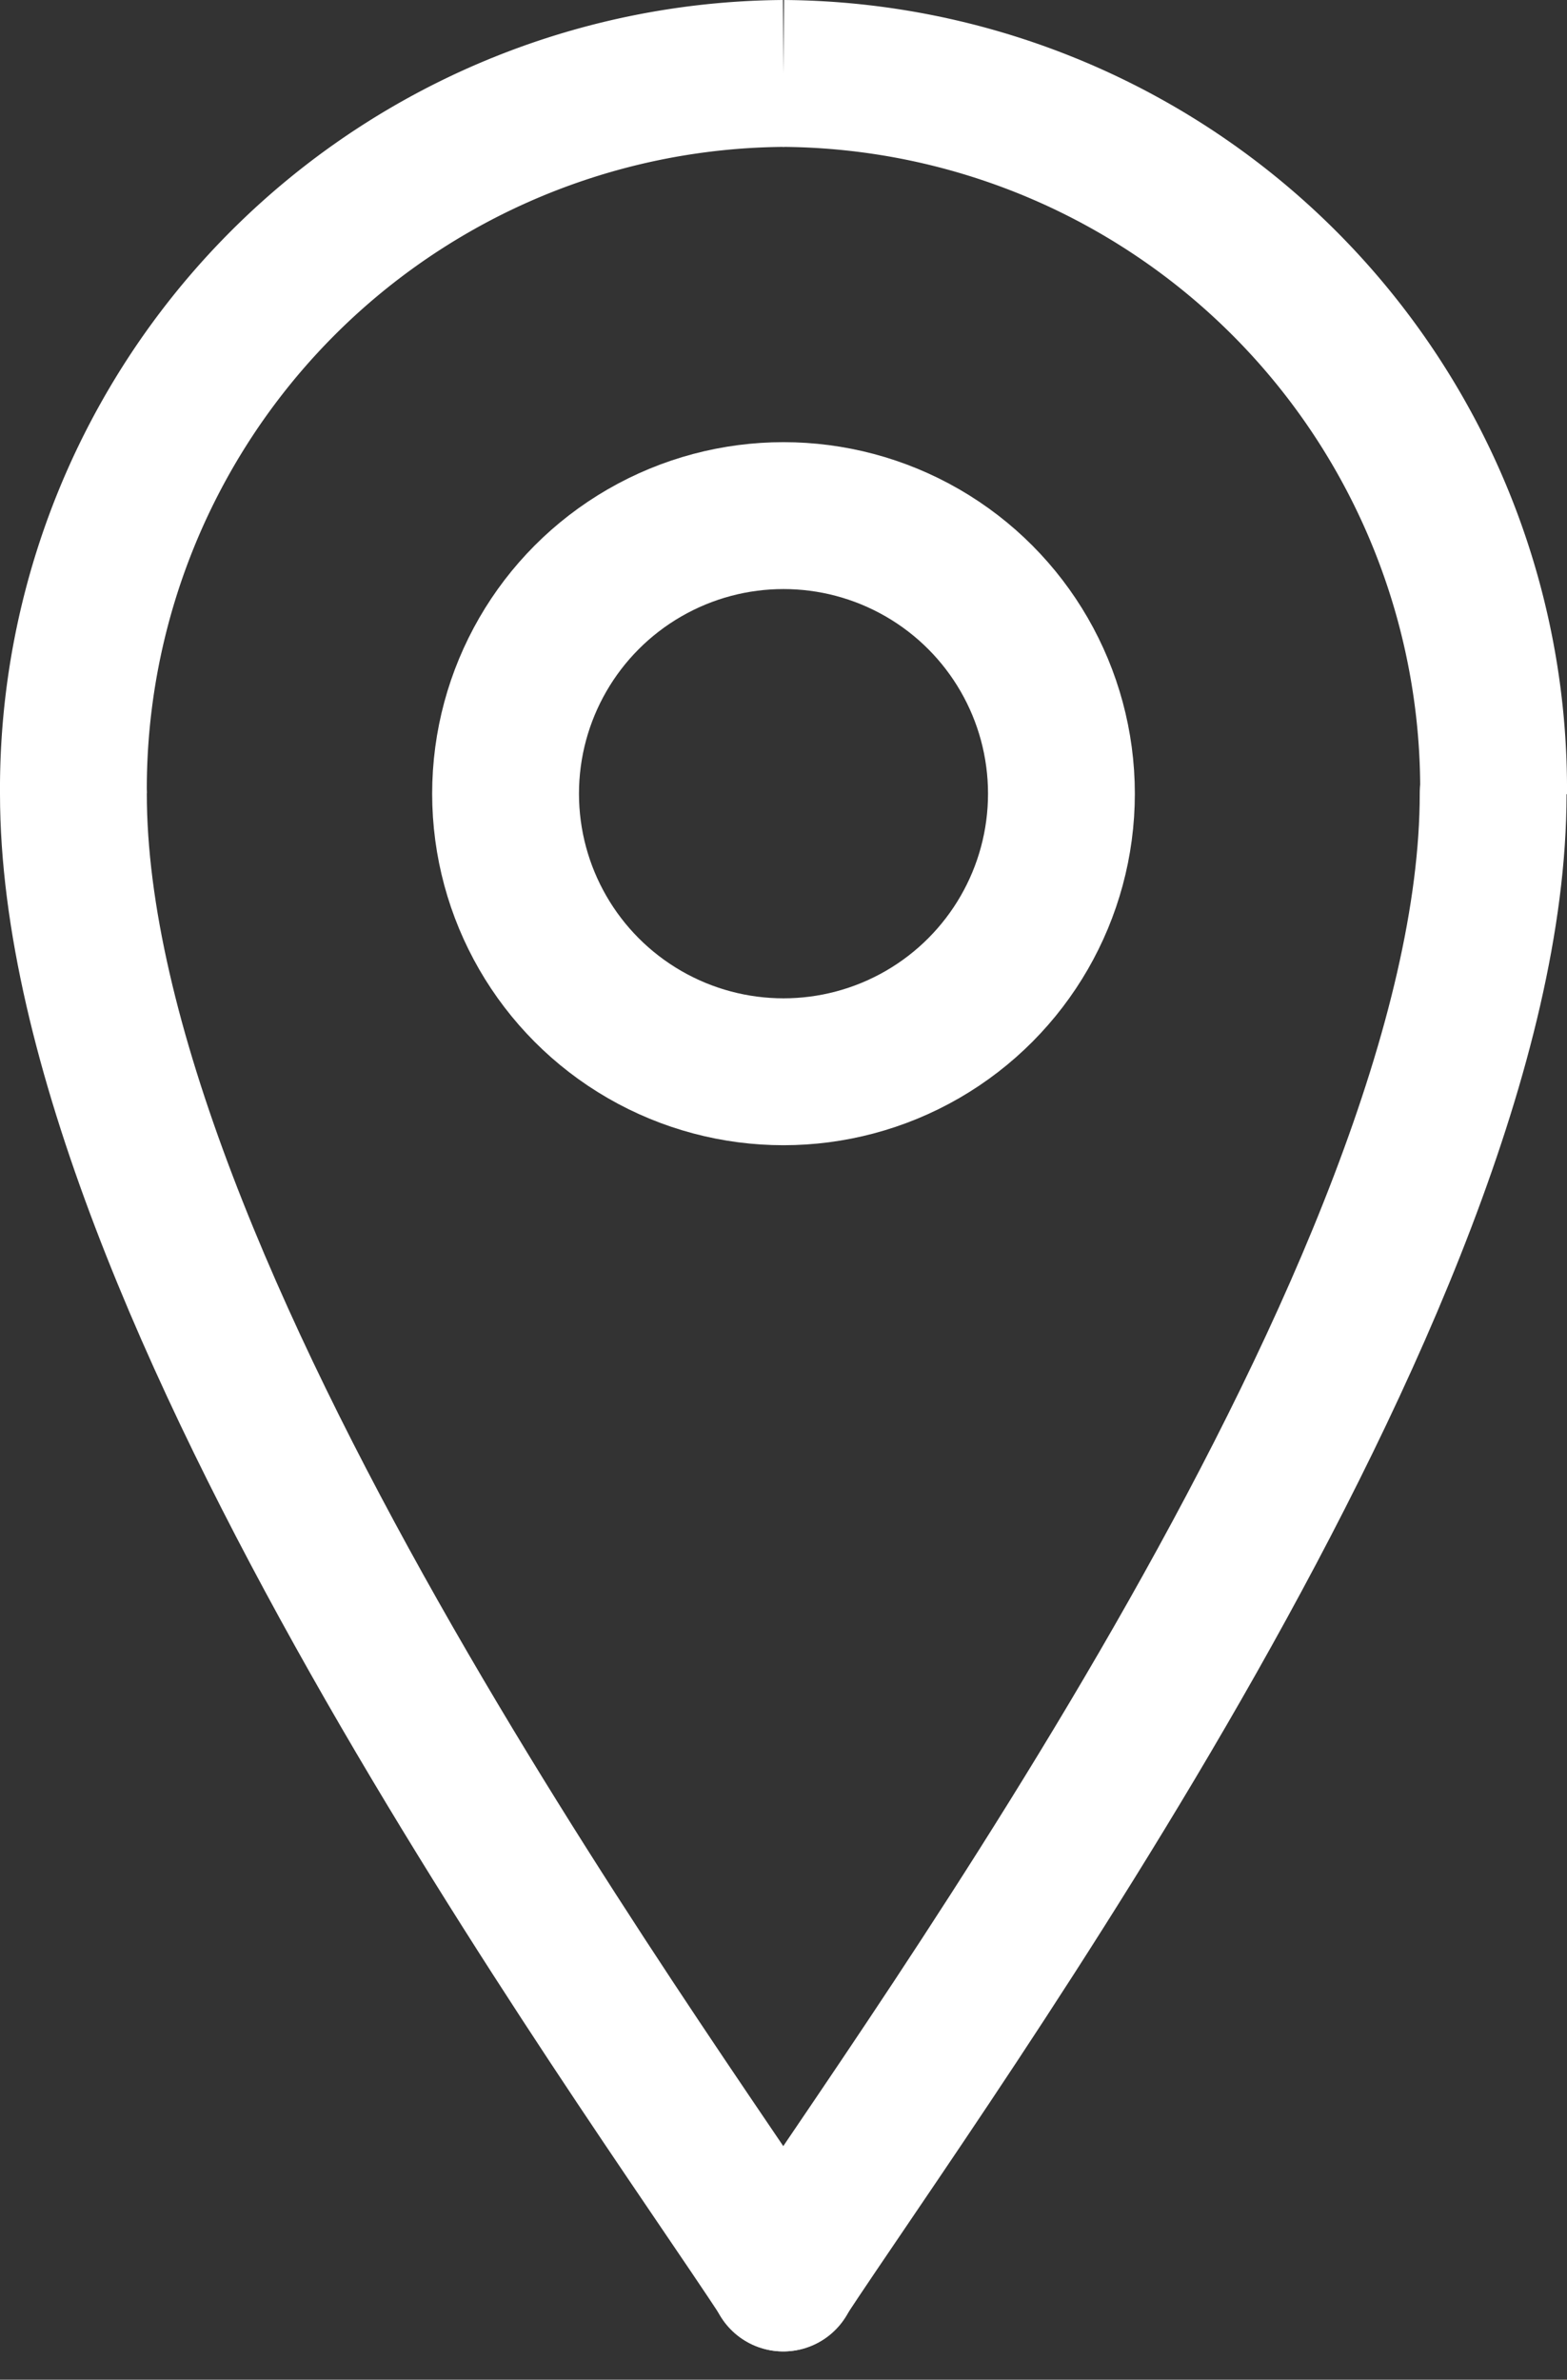
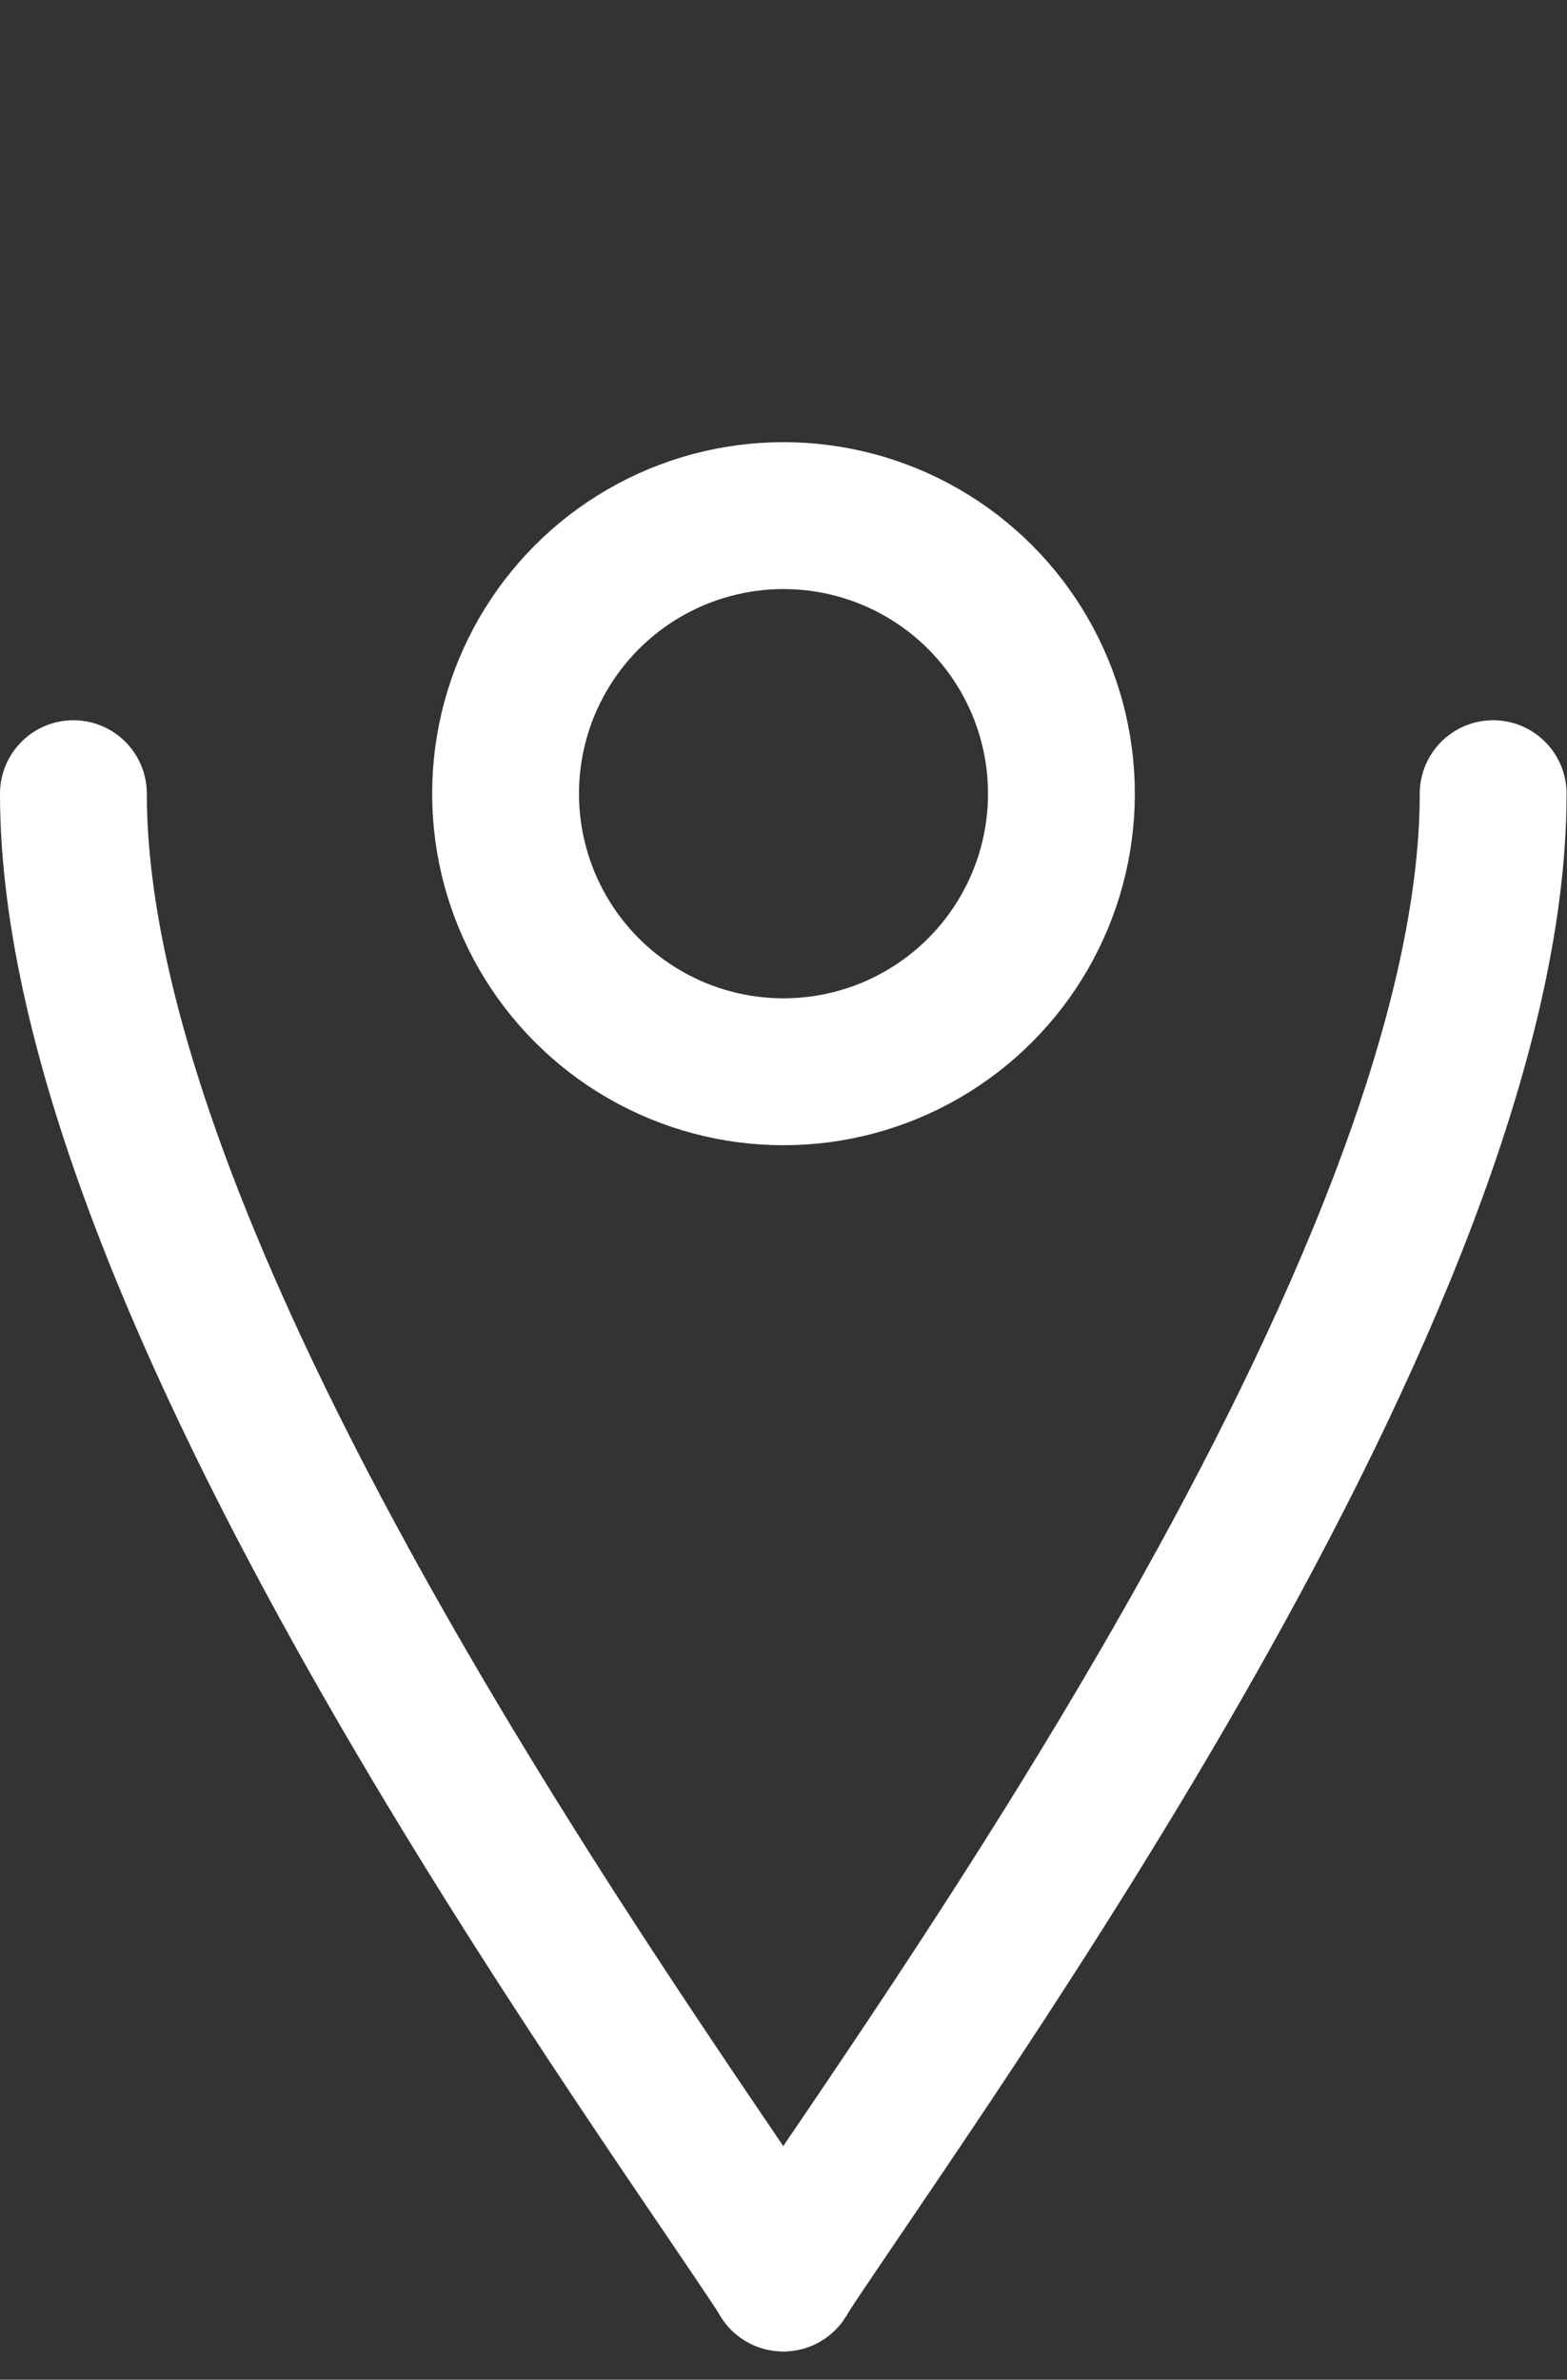
<svg xmlns="http://www.w3.org/2000/svg" width="21.346" height="32.399" viewBox="0 0 21.346 32.399">
  <rect x="0" y="0" width="21.346" height="32.399" fill="#333333" stroke="none" />
  <g id="Layer_1" data-name="Layer 1" transform="translate(-0.5 -0.5)">
-     <path id="Pfad_15" data-name="Pfad 15" d="M11.173,1.5A9.742,9.742,0,0,0,1.5,11.306" fill="none" stroke="#fff" stroke-miterlimit="10" stroke-width="2" />
    <path id="Pfad_16" data-name="Pfad 16" d="M1.5,18.44c0,6.68,7.693,17.192,9.673,20.208" transform="translate(0 -7.134)" fill="none" stroke="#fff" stroke-linecap="round" stroke-miterlimit="10" stroke-width="2" />
-     <path id="Pfad_17" data-name="Pfad 17" d="M18.21,1.5a9.742,9.742,0,0,1,9.673,9.806" transform="translate(-7.037)" fill="none" stroke="#fff" stroke-miterlimit="10" stroke-width="2" />
    <path id="Pfad_18" data-name="Pfad 18" d="M27.873,18.44c0,6.68-7.693,17.192-9.673,20.208" transform="translate(-7.033 -7.134)" fill="none" stroke="#fff" stroke-linecap="round" stroke-miterlimit="10" stroke-width="2" />
    <circle id="Ellipse_1" data-name="Ellipse 1" cx="3.786" cy="3.786" r="3.786" transform="translate(7.387 7.52)" fill="none" stroke="#fff" stroke-miterlimit="10" stroke-width="2" />
  </g>
</svg>